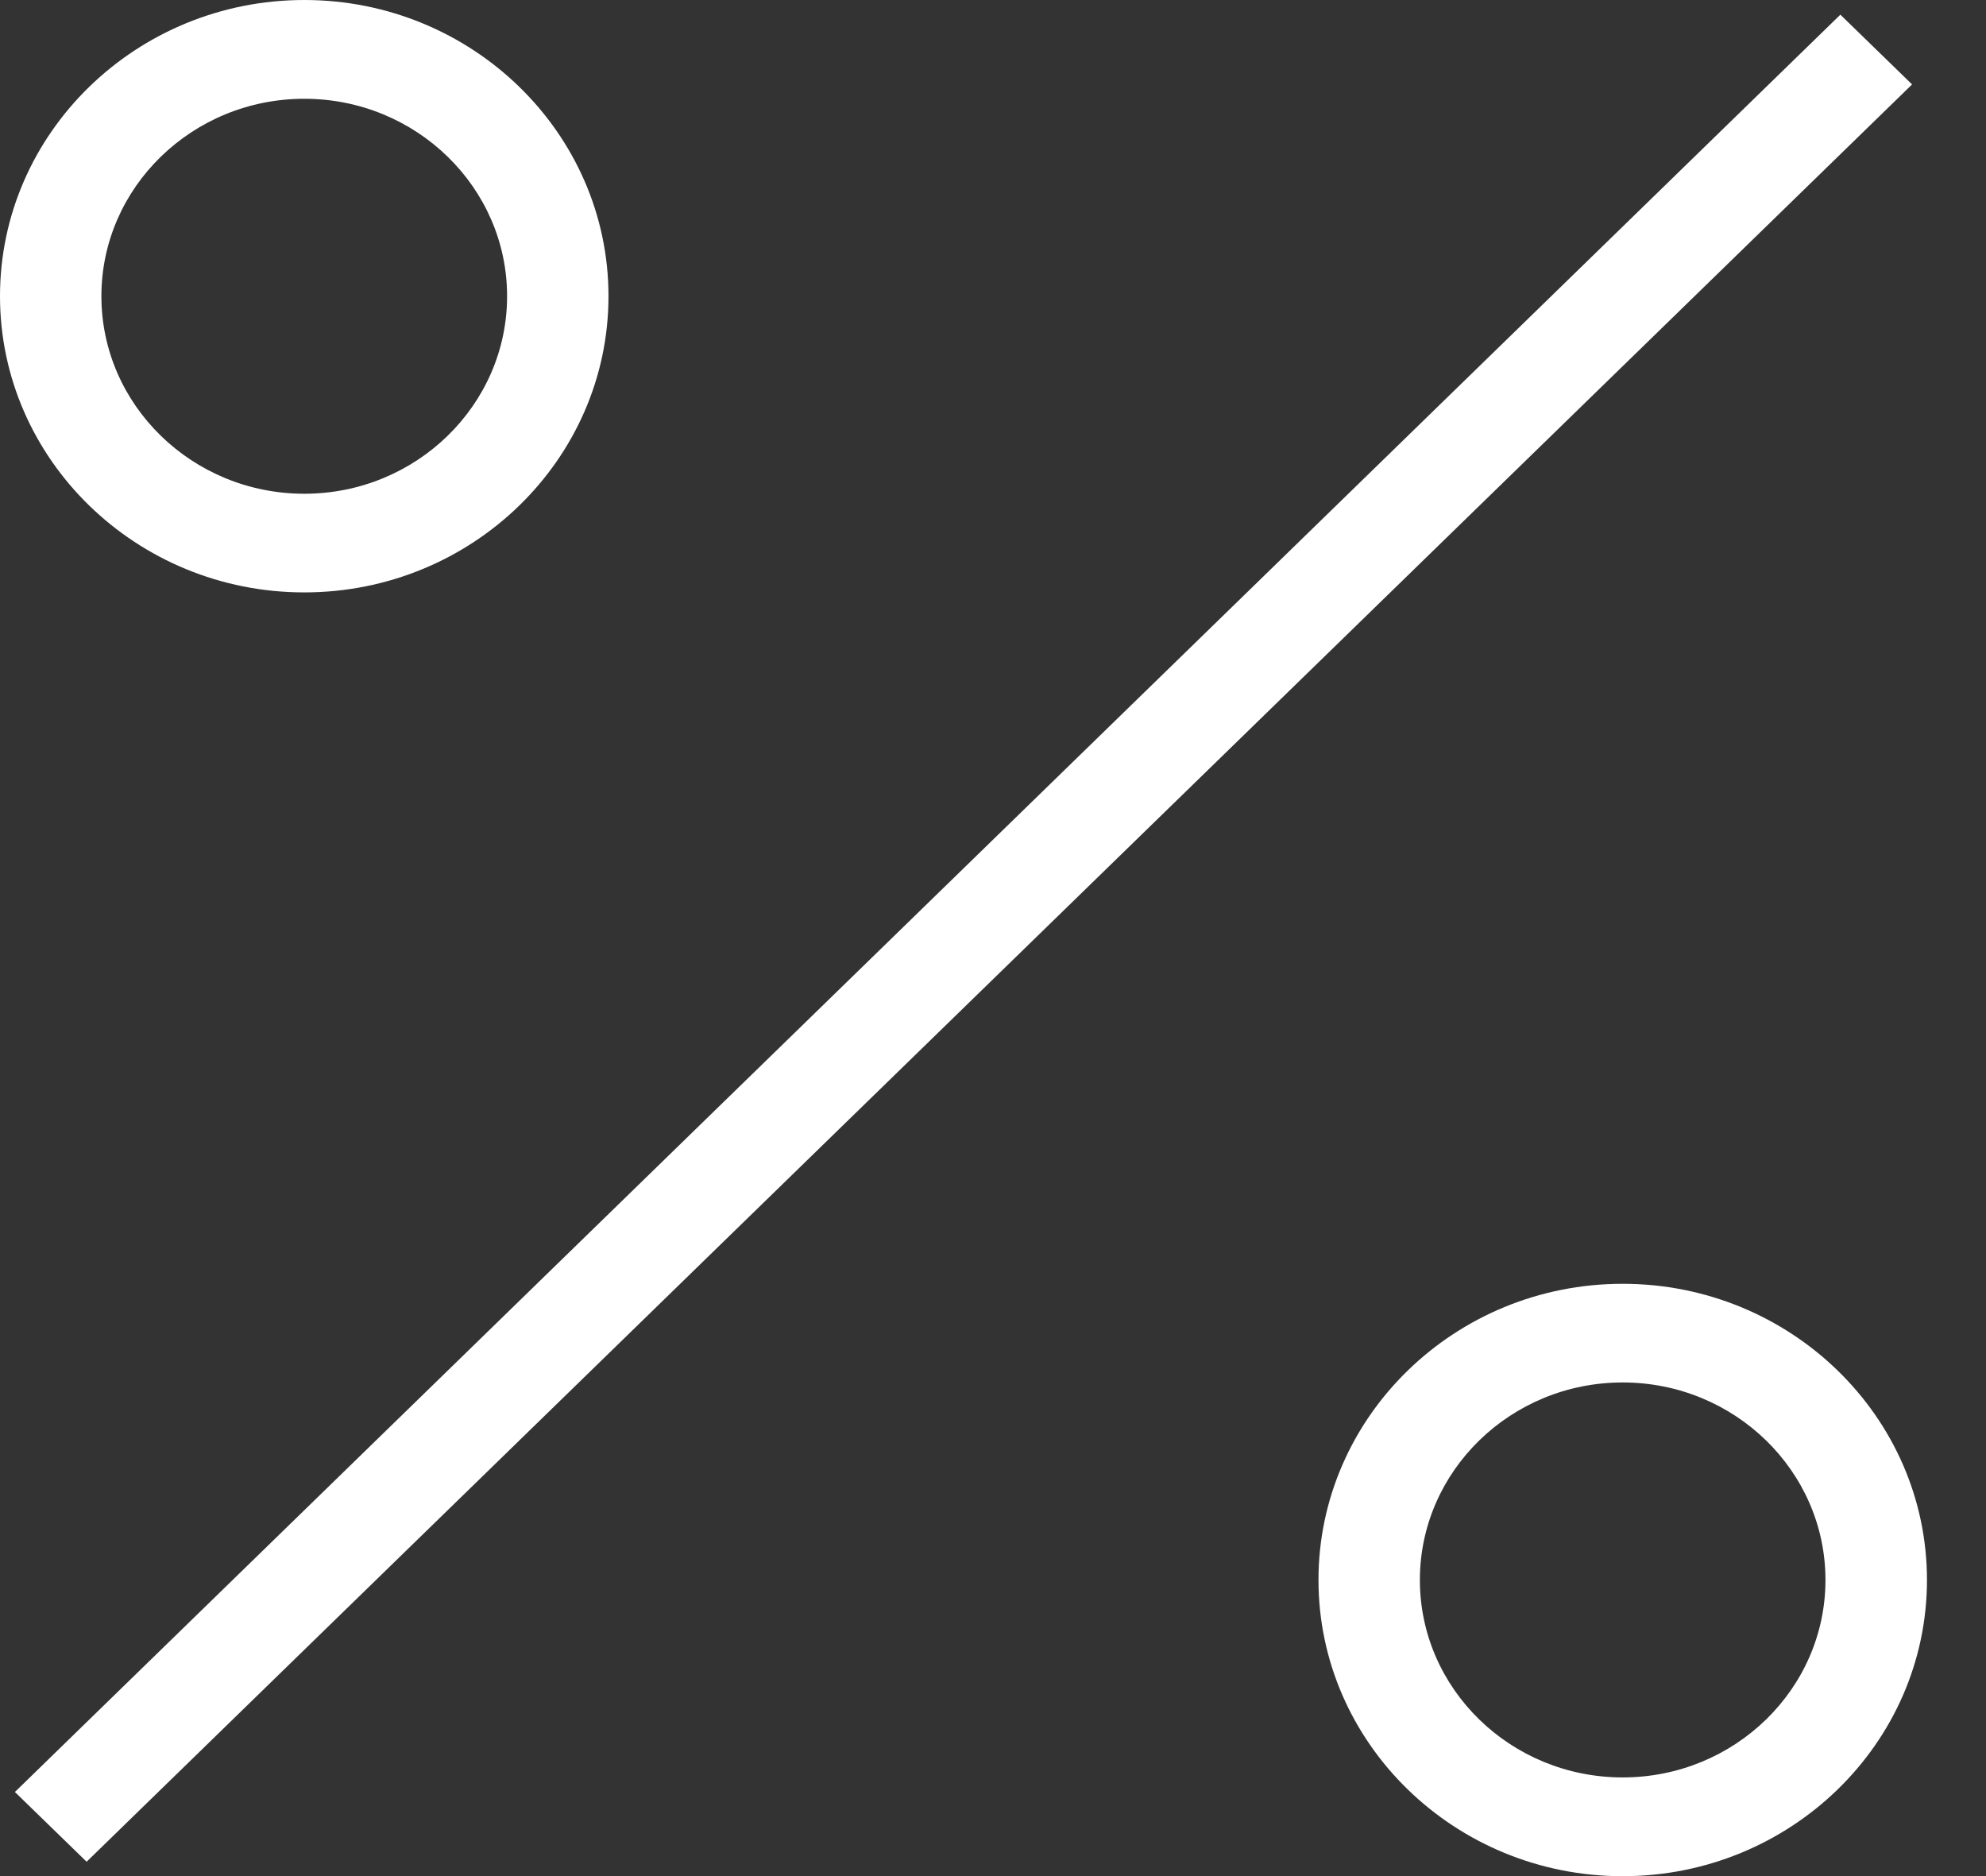
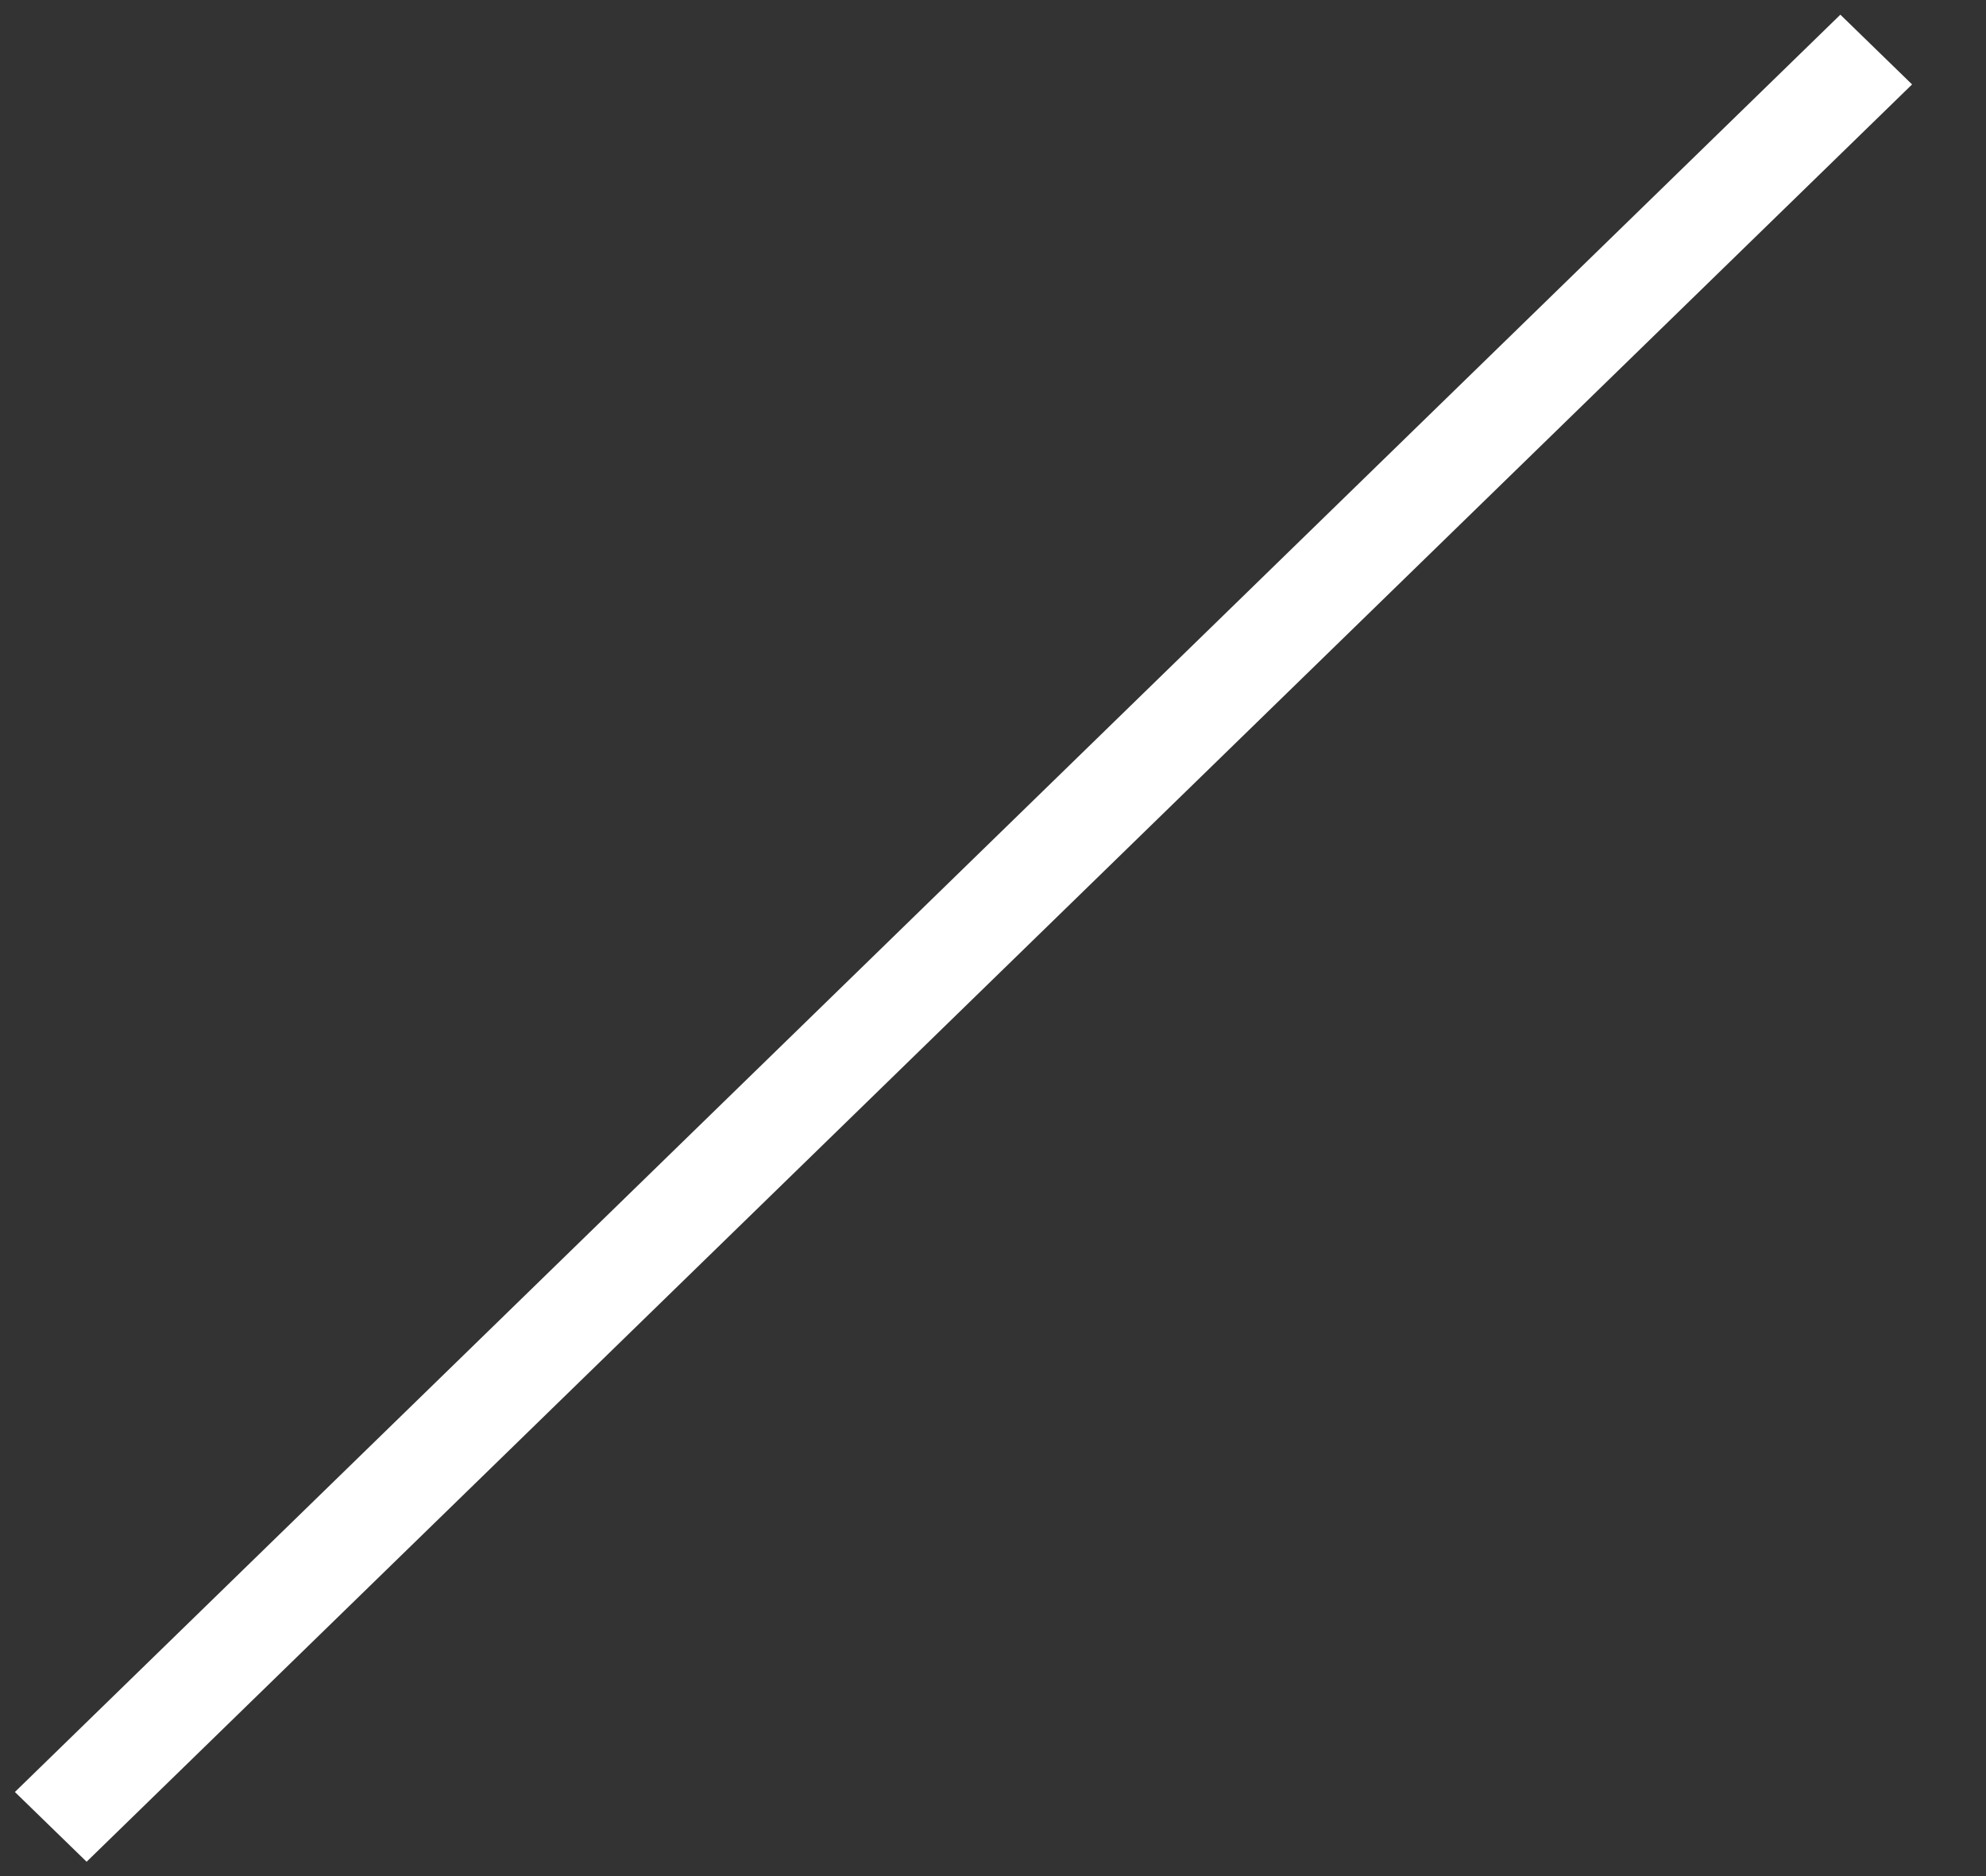
<svg xmlns="http://www.w3.org/2000/svg" width="18" height="17" viewBox="0 0 18 17" fill="none">
  <rect x="0" y="0" width="18" height="17" fill="#333333" stroke="none" />
  <path d="M0.135 16.238L16.68 0.133L17.33 0.765L0.785 16.87L0.135 16.238Z" fill="white" />
-   <path d="M2.758 5.368C4.278 5.368 5.515 4.164 5.515 2.684C5.515 1.204 4.278 0 2.758 0C1.237 0 0 1.204 0 2.684C0 4.164 1.237 5.368 2.758 5.368ZM2.758 0.895C3.771 0.895 4.596 1.697 4.596 2.684C4.596 3.671 3.771 4.474 2.758 4.474C1.744 4.474 0.919 3.671 0.919 2.684C0.919 1.697 1.744 0.895 2.758 0.895Z" fill="white" />
-   <path d="M14.707 11.633C13.186 11.633 11.95 12.837 11.95 14.317C11.95 15.797 13.186 17.001 14.707 17.001C16.228 17.001 17.465 15.797 17.465 14.317C17.465 12.837 16.228 11.633 14.707 11.633ZM14.707 16.106C13.693 16.106 12.869 15.304 12.869 14.317C12.869 13.33 13.693 12.527 14.707 12.527C15.721 12.527 16.545 13.33 16.545 14.317C16.545 15.304 15.721 16.106 14.707 16.106Z" fill="white" />
</svg>